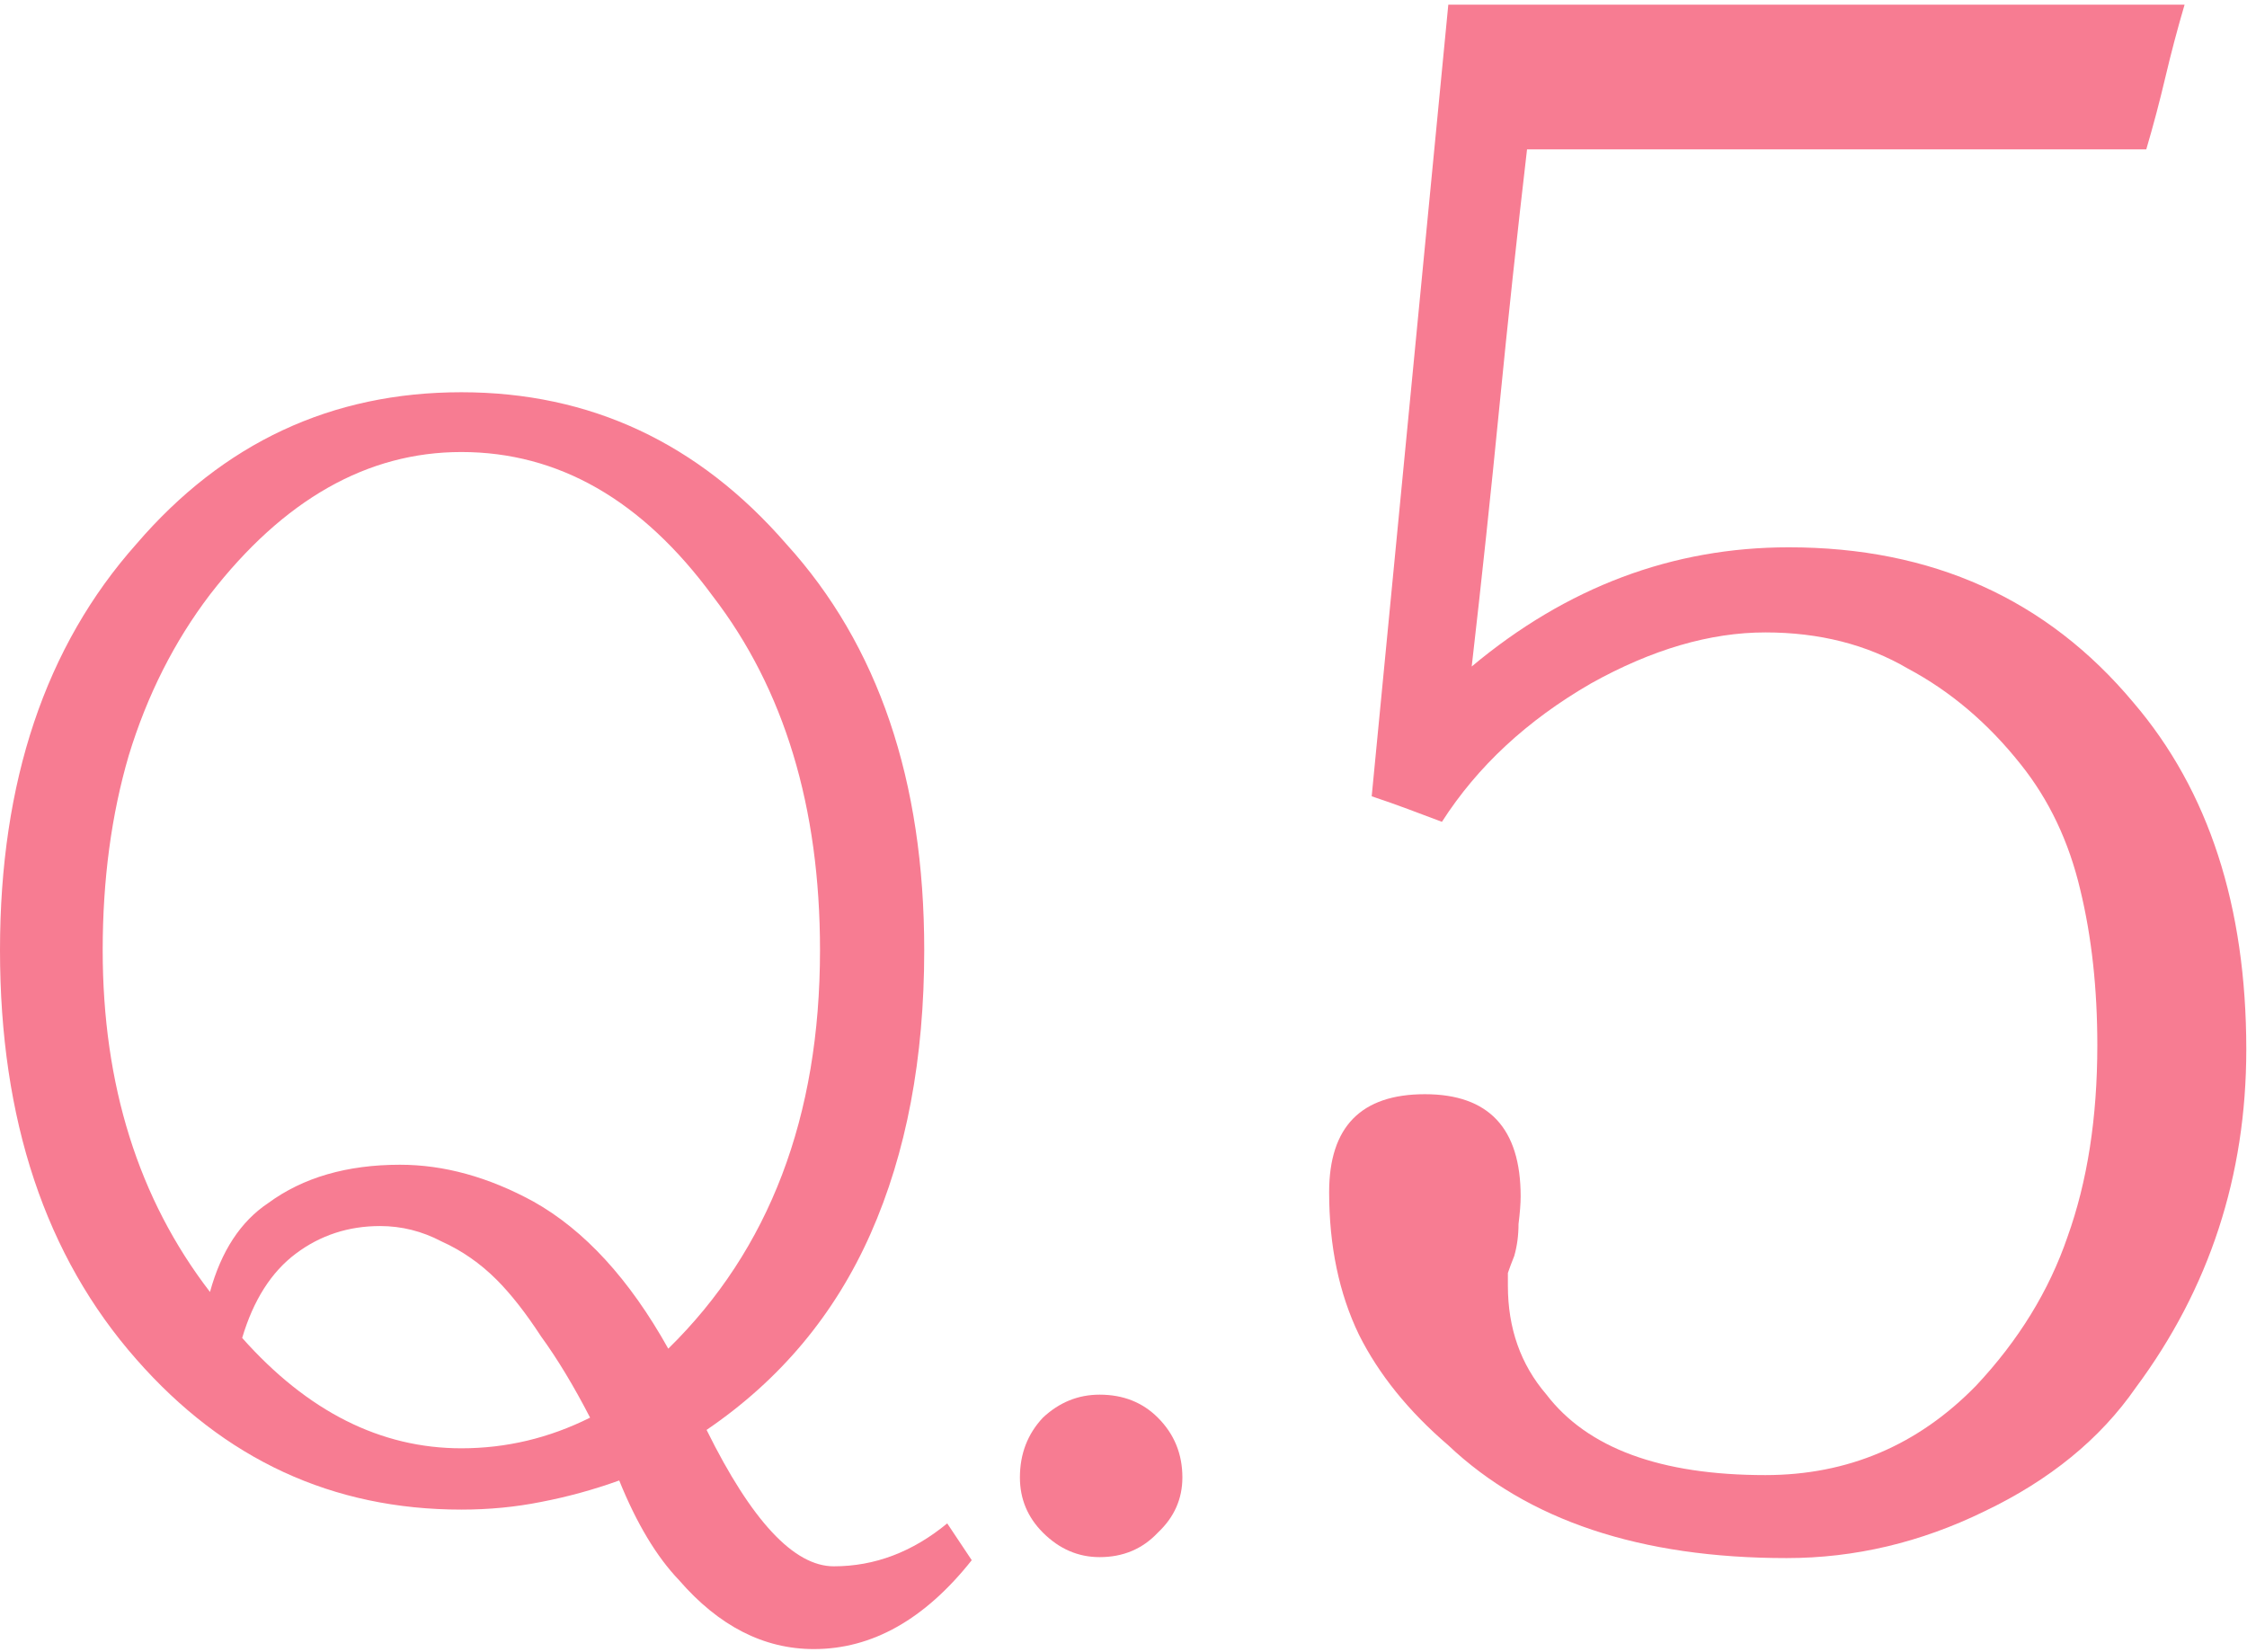
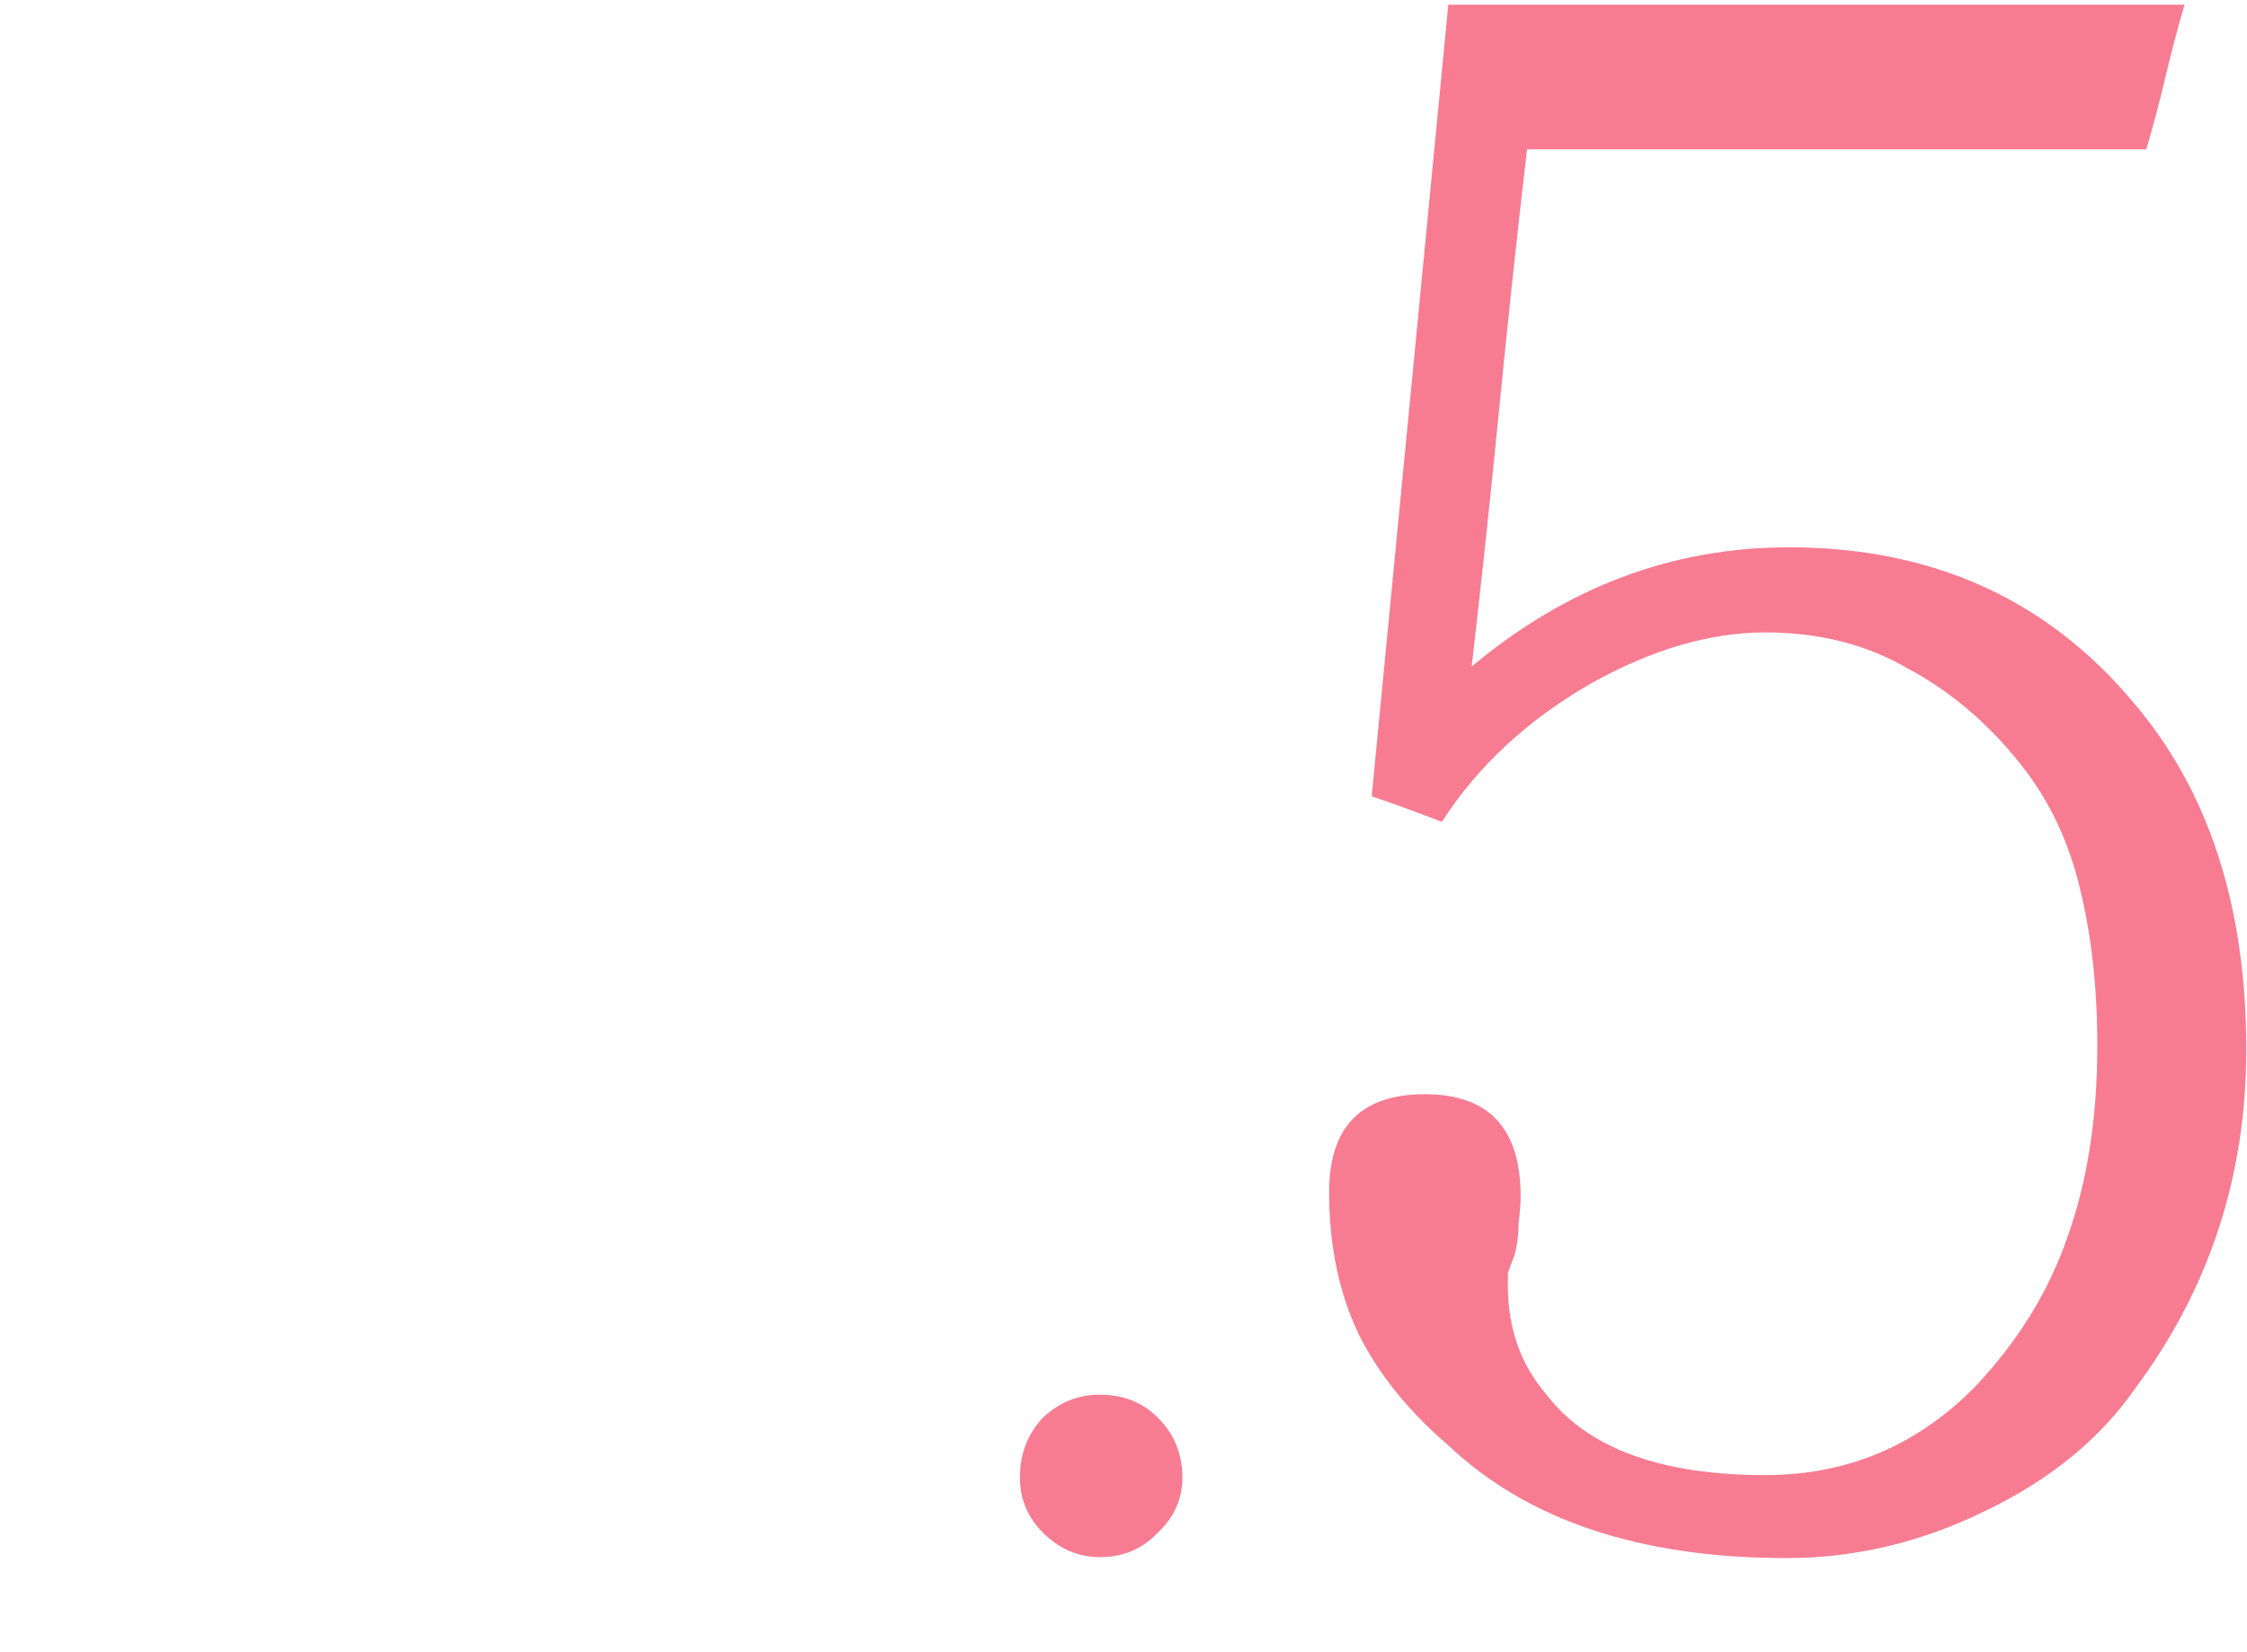
<svg xmlns="http://www.w3.org/2000/svg" width="151" height="111" viewBox="0 0 151 111" fill="none">
  <path d="M150.952 70.528C150.952 79.012 148.474 86.591 143.516 93.264C141.133 96.697 137.749 99.461 133.363 101.558C129.073 103.656 124.64 104.704 120.064 104.704C110.245 104.704 102.666 102.178 97.327 97.126C94.658 94.838 92.656 92.359 91.321 89.689C89.987 86.925 89.319 83.731 89.319 80.109C89.319 75.723 91.464 73.531 95.754 73.531C100.044 73.531 102.189 75.819 102.189 80.394C102.189 80.871 102.142 81.491 102.046 82.254C102.046 83.016 101.951 83.731 101.76 84.398C101.57 84.875 101.427 85.257 101.331 85.543C101.331 85.829 101.331 86.115 101.331 86.4C101.331 89.26 102.189 91.692 103.905 93.694C106.67 97.316 111.58 99.127 118.634 99.127C124.164 99.127 128.883 97.126 132.791 93.121C135.651 90.071 137.701 86.734 138.94 83.112C140.275 79.394 140.942 75.103 140.942 70.242C140.942 66.428 140.561 62.949 139.798 59.803C139.036 56.561 137.701 53.749 135.794 51.365C133.602 48.601 131.075 46.456 128.215 44.931C125.451 43.31 122.257 42.499 118.634 42.499C114.916 42.499 111.008 43.644 106.908 45.931C102.618 48.41 99.282 51.508 96.898 55.227C96.136 54.941 95.373 54.654 94.61 54.368C93.848 54.083 93.037 53.797 92.179 53.511L97.327 0.314H146.805C146.329 1.935 145.9 3.556 145.518 5.176C145.137 6.797 144.708 8.418 144.231 10.039H102.618C101.951 15.758 101.331 21.526 100.759 27.341C100.187 33.157 99.568 38.972 98.9 44.788C105.288 39.449 112.39 36.779 120.207 36.779C129.836 36.779 137.558 40.259 143.373 47.218C148.426 53.129 150.952 60.899 150.952 70.528Z" fill="#F77C92" />
  <path d="M68.539 99.284C68.539 97.704 69.054 96.365 70.084 95.267C71.183 94.237 72.453 93.722 73.895 93.722C75.475 93.722 76.779 94.237 77.809 95.267C78.908 96.365 79.457 97.704 79.457 99.284C79.457 100.726 78.908 101.962 77.809 102.992C76.779 104.09 75.475 104.64 73.895 104.64C72.453 104.64 71.183 104.09 70.084 102.992C69.054 101.962 68.539 100.726 68.539 99.284Z" fill="#F77C92" />
-   <path d="M63.654 102.373L65.302 104.845C62.143 108.828 58.607 110.819 54.693 110.819C51.328 110.819 48.307 109.274 45.629 106.184C44.118 104.605 42.779 102.373 41.612 99.489C39.895 100.107 38.144 100.588 36.359 100.931C34.642 101.275 32.857 101.446 31.003 101.446C22.351 101.446 15.072 98.082 9.167 91.352C3.056 84.417 0 75.25 0 63.851C0 52.521 3.056 43.423 9.167 36.556C15.004 29.758 22.282 26.359 31.003 26.359C39.655 26.359 46.934 29.758 52.839 36.556C59.019 43.354 62.109 52.453 62.109 63.851C62.109 71.13 60.907 77.482 58.504 82.906C56.101 88.331 52.427 92.726 47.483 96.09C50.504 102.202 53.354 105.257 56.032 105.257C58.779 105.257 61.319 104.296 63.654 102.373ZM55.105 63.851C55.105 54.238 52.702 46.307 47.895 40.058C43.157 33.604 37.526 30.376 31.003 30.376C24.686 30.376 19.055 33.569 14.111 39.955C11.708 43.114 9.888 46.719 8.652 50.77C7.485 54.753 6.901 59.113 6.901 63.851C6.901 72.915 9.304 80.572 14.111 86.82C14.866 84.074 16.171 82.082 18.025 80.846C20.36 79.13 23.312 78.271 26.883 78.271C29.836 78.271 32.823 79.095 35.844 80.743C39.277 82.666 42.299 85.962 44.908 90.631C51.706 83.971 55.105 75.044 55.105 63.851ZM16.274 89.91C20.669 94.854 25.578 97.326 31.003 97.326C34.024 97.326 36.908 96.64 39.655 95.266C38.556 93.138 37.458 91.318 36.359 89.807C35.329 88.228 34.333 86.958 33.372 85.996C32.273 84.898 31.037 84.039 29.664 83.421C28.359 82.735 26.986 82.391 25.544 82.391C23.415 82.391 21.527 83.009 19.879 84.245C18.231 85.481 17.029 87.37 16.274 89.91Z" fill="#F77C92" />
</svg>